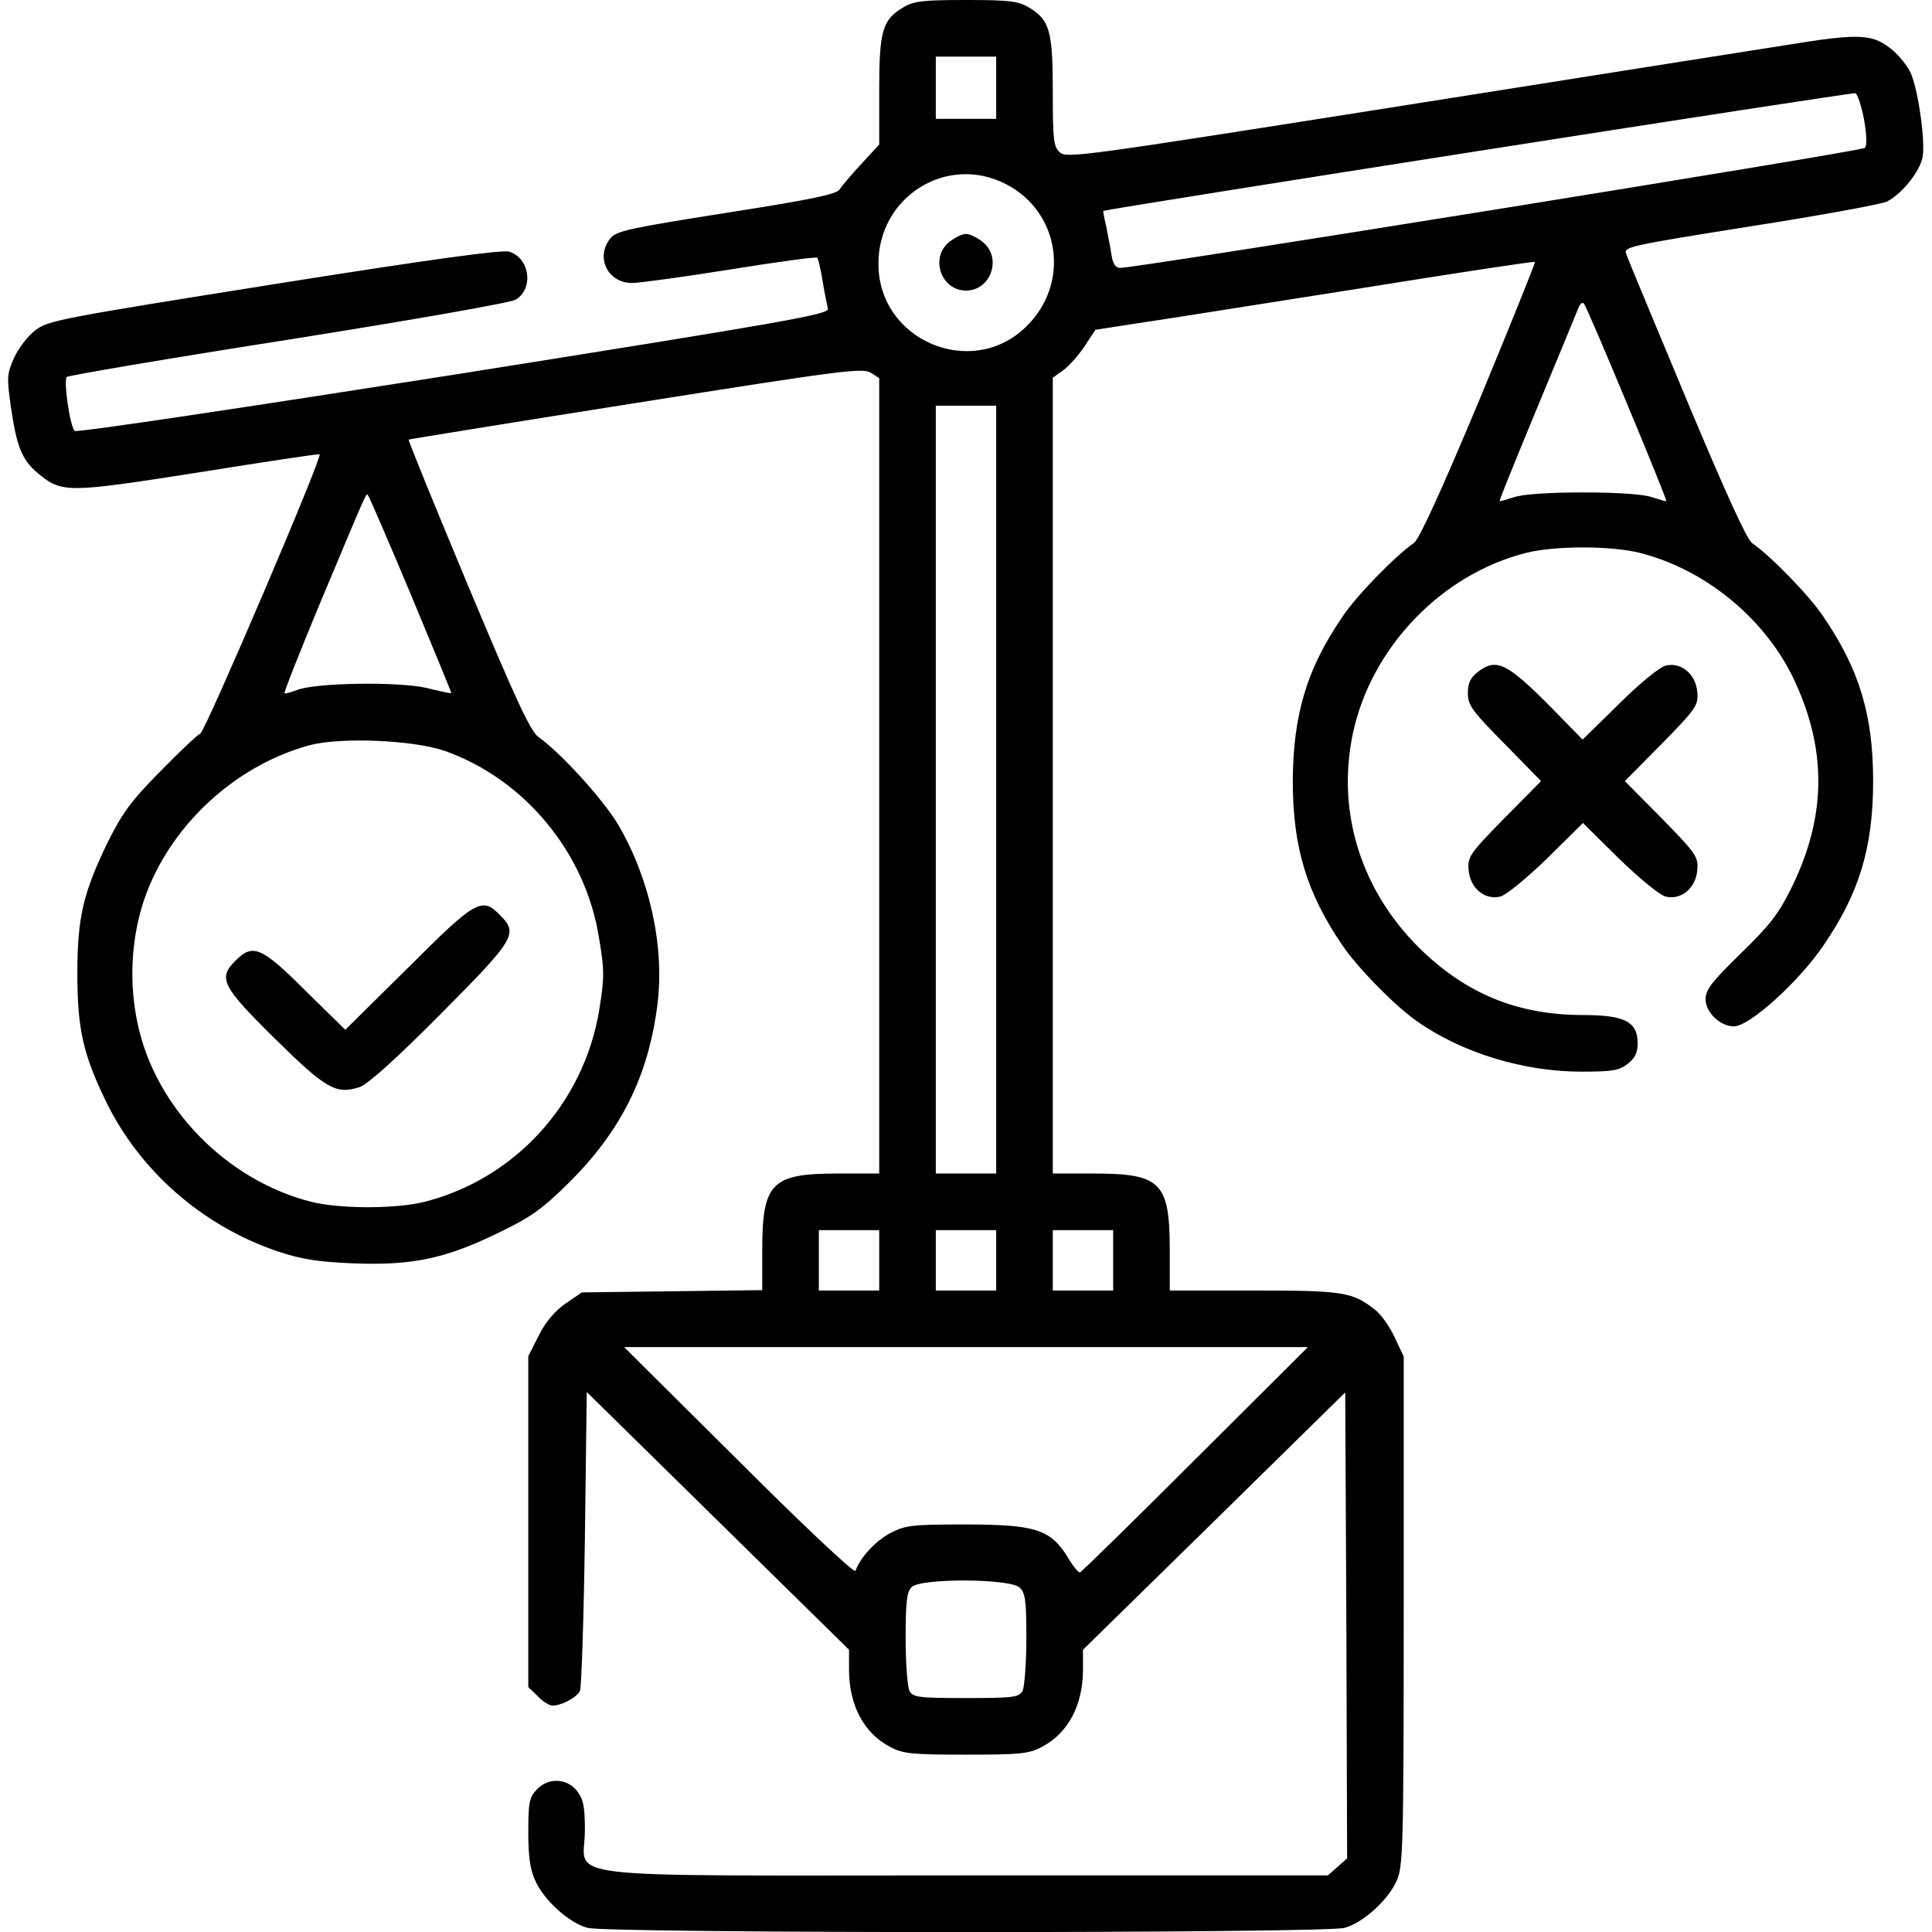
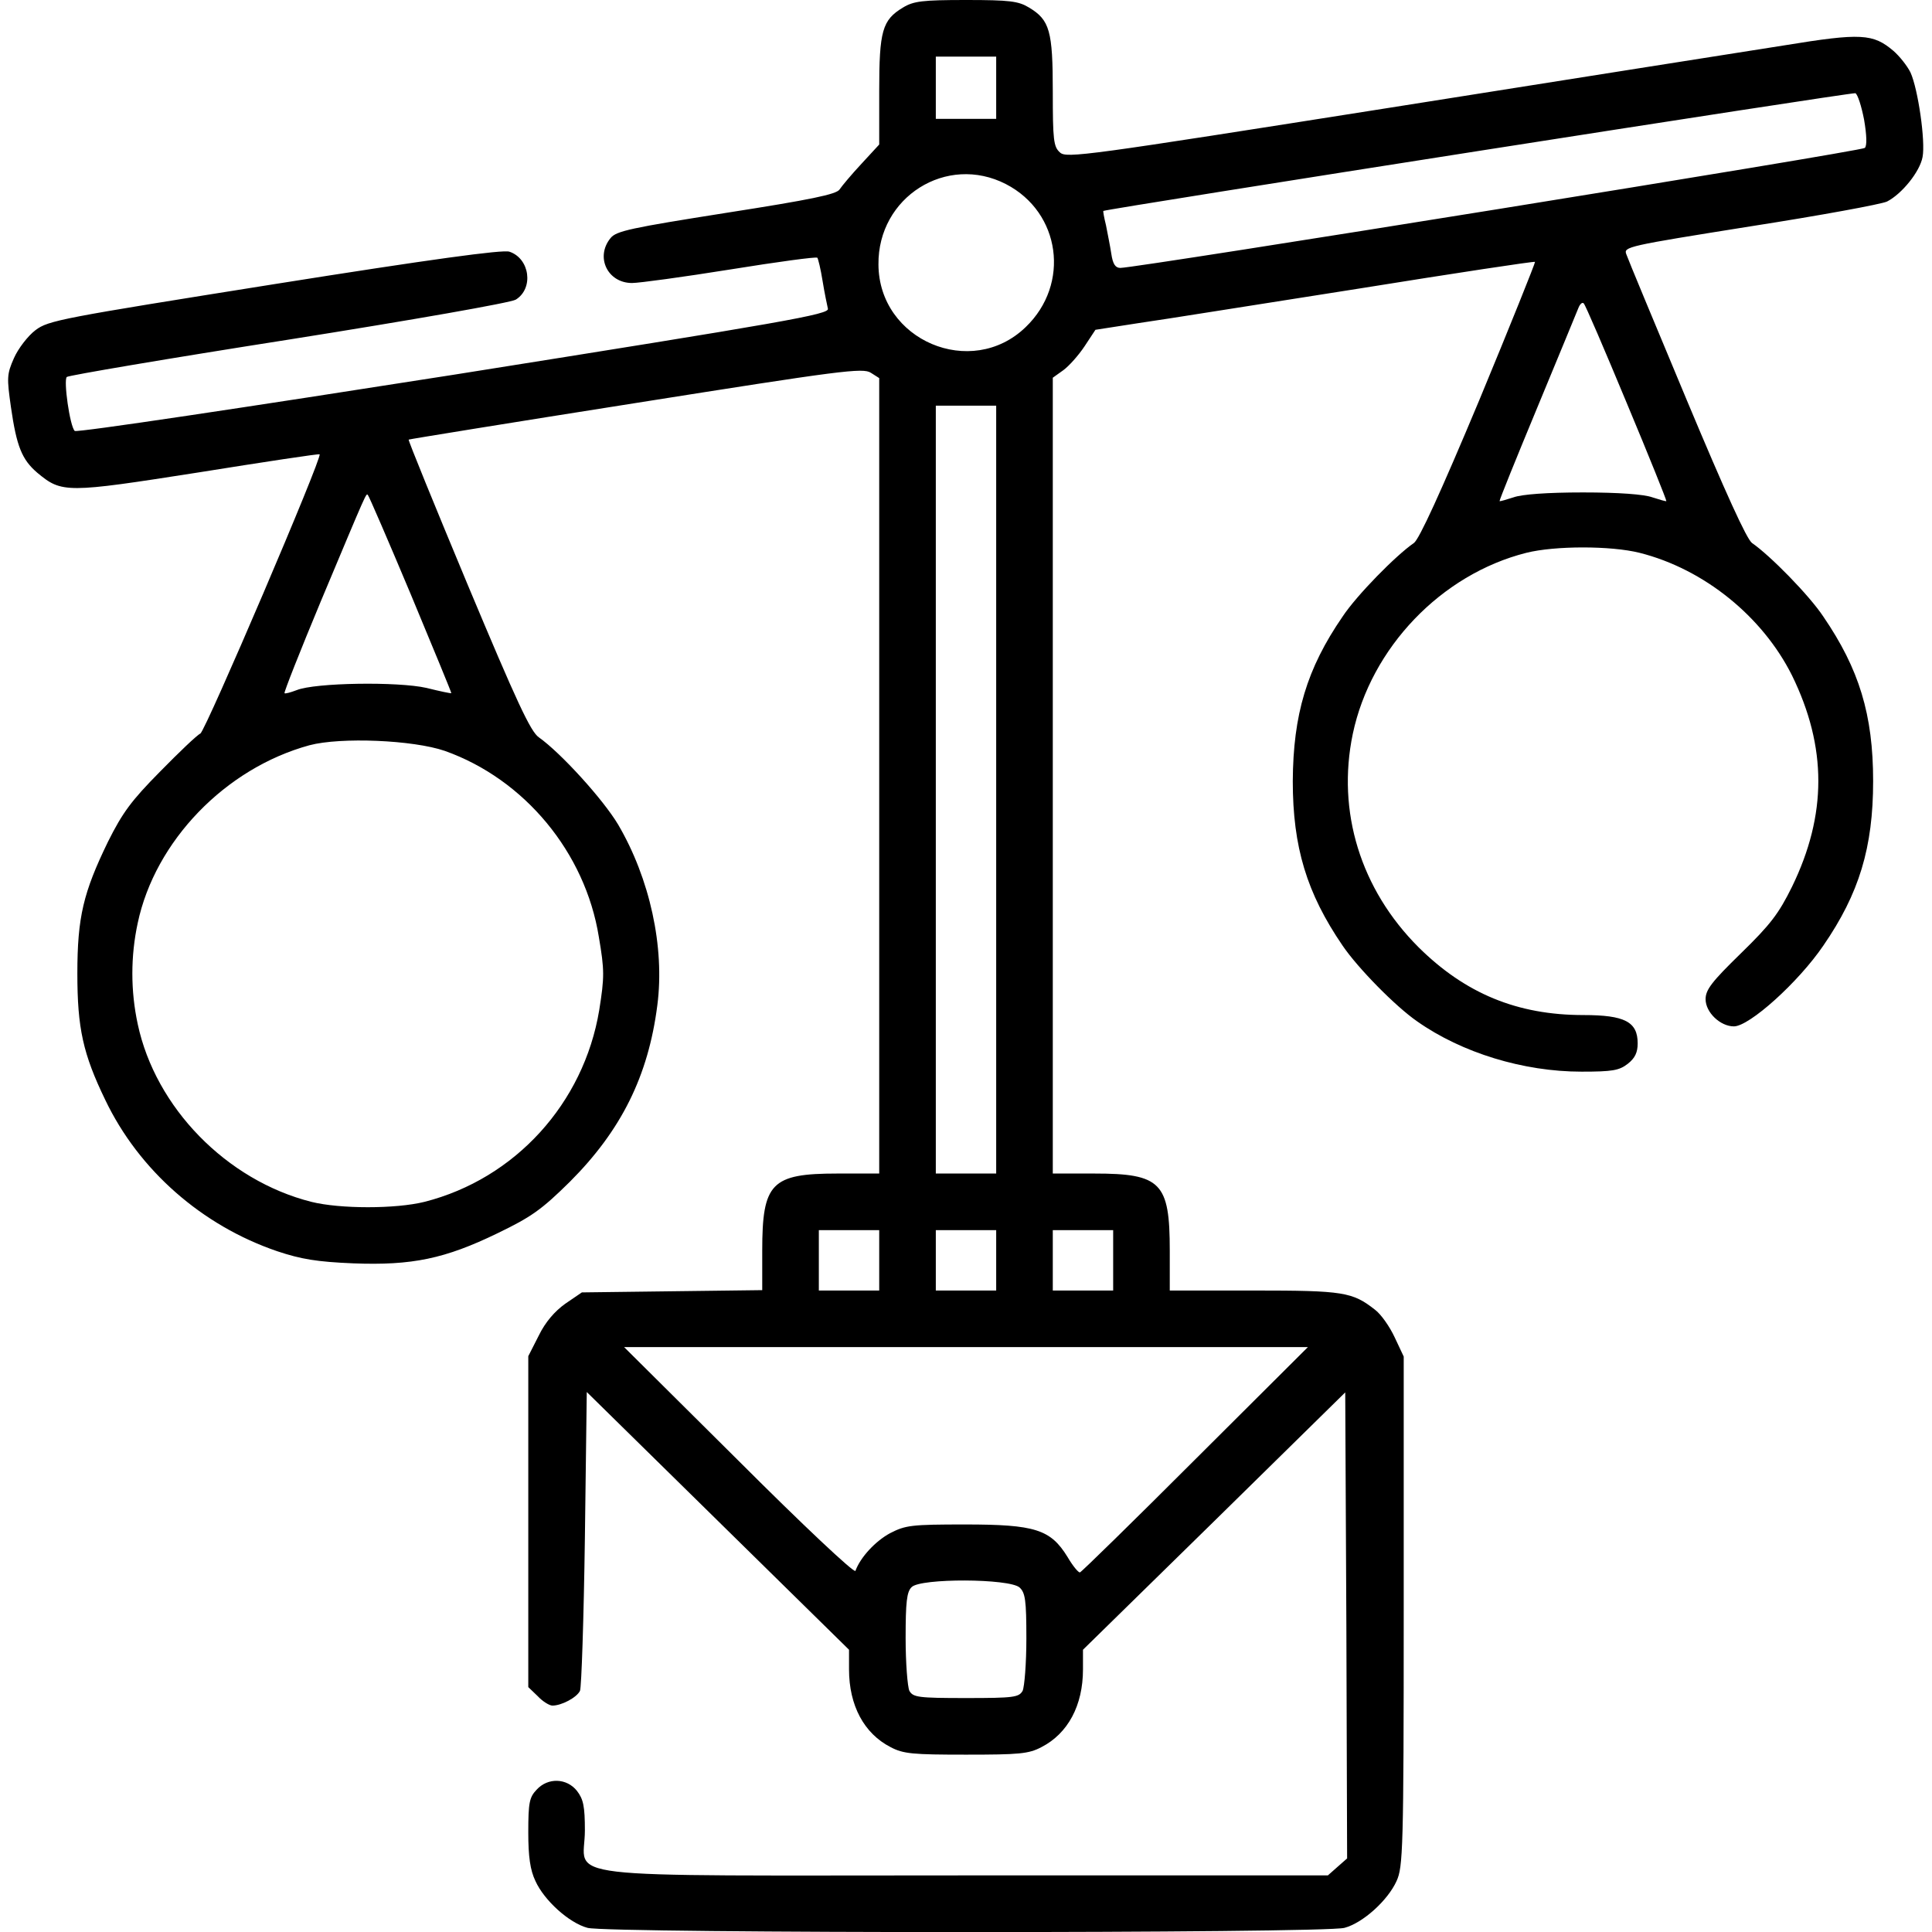
<svg xmlns="http://www.w3.org/2000/svg" version="1.0" width="512pt" height="512pt" viewBox="0 0 512 512" preserveAspectRatio="xMidYMid meet">
  <g transform="translate(0,512) scale(0.1,-0.1)" fill="#000000" stroke="none">
    <path d="M2393 5100 c-55 -33 -63 -62 -63 -221 l0 -142 -47 -51 c-27 -29 -52 -59 -58 -68 -8 -13 -76 -27 -300 -62 -253 -40 -292 -48 -307 -67 -41 -50 -8 -119 57 -119 19 0 136 16 261 36 124 20 227 34 230 31 2 -2 9 -30 14 -62 5 -31 12 -64 14 -73 5 -15 -110 -35 -991 -175 -548 -86 -1000 -154 -1005 -149 -13 13 -30 134 -21 143 4 4 269 49 588 99 328 52 590 98 602 106 48 30 37 109 -17 127 -17 6 -208 -20 -623 -86 -565 -90 -599 -96 -633 -122 -20 -15 -46 -49 -57 -74 -19 -43 -19 -52 -8 -130 15 -104 29 -139 70 -174 65 -54 76 -54 427 1 175 28 320 50 321 48 8 -7 -302 -732 -316 -740 -9 -4 -57 -50 -107 -101 -76 -77 -99 -108 -138 -186 -65 -134 -81 -199 -81 -349 0 -145 15 -213 74 -335 89 -186 256 -333 456 -401 63 -21 105 -28 201 -32 156 -6 243 12 383 80 89 43 116 62 191 136 136 136 208 280 232 468 20 154 -20 336 -104 479 -40 67 -152 190 -210 231 -22 15 -59 95 -188 403 -88 211 -159 385 -157 386 1 1 272 45 602 97 543 86 602 94 623 80 l22 -14 0 -1054 0 -1054 -111 0 c-175 0 -199 -25 -199 -204 l0 -105 -239 -3 -239 -3 -44 -30 c-28 -20 -53 -49 -70 -84 l-28 -55 0 -438 0 -439 25 -24 c13 -14 31 -25 39 -25 24 0 64 21 73 39 4 9 10 191 13 404 l5 388 348 -342 347 -341 0 -52 c0 -96 40 -170 110 -206 34 -18 59 -20 200 -20 141 0 166 2 200 20 70 36 110 110 110 206 l0 52 348 341 347 341 3 -618 2 -617 -25 -22 -26 -23 -958 0 c-1123 0 -1011 -13 -1011 119 0 64 -4 83 -21 105 -27 34 -77 36 -107 3 -19 -20 -22 -34 -22 -113 0 -64 5 -100 19 -129 23 -51 89 -111 138 -124 53 -15 1953 -15 2006 0 49 13 115 73 138 124 17 37 19 83 19 715 l0 675 -24 51 c-13 28 -36 61 -52 73 -60 47 -83 51 -320 51 l-224 0 0 106 c0 180 -23 204 -200 204 l-110 0 0 1054 0 1055 28 20 c15 11 40 39 56 63 l29 44 116 18 c64 9 325 51 581 91 255 41 466 73 468 71 1 -2 -65 -167 -148 -367 -103 -246 -159 -368 -173 -378 -48 -33 -152 -139 -189 -195 -95 -138 -131 -260 -132 -436 0 -175 37 -297 132 -436 40 -59 140 -161 198 -201 118 -83 281 -133 435 -133 82 0 100 3 123 21 19 15 26 30 26 54 0 57 -34 75 -144 75 -175 0 -313 57 -437 180 -153 153 -217 359 -174 565 48 228 234 423 460 480 76 19 224 19 300 0 171 -43 326 -169 404 -325 93 -190 93 -369 0 -560 -35 -71 -57 -100 -135 -176 -78 -76 -94 -97 -94 -122 0 -35 39 -72 75 -72 41 0 171 117 237 214 95 138 132 260 132 436 0 176 -37 297 -132 436 -37 56 -141 162 -189 195 -14 10 -70 133 -173 379 -84 201 -156 374 -160 386 -8 20 2 22 328 74 186 29 349 59 363 66 39 20 87 79 94 118 8 42 -12 180 -32 224 -9 18 -29 43 -45 57 -54 46 -86 48 -288 15 -102 -16 -571 -90 -1044 -165 -811 -128 -860 -135 -877 -119 -17 15 -19 33 -19 161 0 161 -8 190 -63 223 -28 17 -51 20 -167 20 -116 0 -139 -3 -167 -20z m247 -212 l0 -83 -80 0 -80 0 0 83 0 82 80 0 80 0 0 -82z m2300 -85 c7 -41 8 -69 2 -75 -9 -9 -1929 -318 -1973 -318 -13 0 -20 10 -24 38 -3 20 -10 54 -14 75 -5 20 -8 37 -7 38 11 6 1984 315 1993 312 6 -3 16 -34 23 -70z m-2274 -171 c145 -75 171 -265 52 -379 -144 -139 -389 -35 -390 166 -2 179 181 294 338 213z m1645 -580 c59 -141 106 -258 105 -260 -2 -1 -18 4 -37 10 -22 8 -89 13 -184 13 -95 0 -162 -5 -184 -13 -19 -6 -35 -11 -37 -10 -1 2 44 113 100 248 56 135 105 254 109 264 4 10 10 16 14 12 4 -3 55 -122 114 -264z m-1671 -1024 l0 -1018 -80 0 -80 0 0 1018 0 1017 80 0 80 0 0 -1017z m-1551 516 c59 -142 108 -260 107 -261 -1 -1 -30 5 -66 14 -75 17 -295 14 -344 -6 -16 -6 -30 -10 -32 -8 -2 2 41 111 96 243 125 298 120 287 125 282 3 -3 54 -121 114 -264z m90 -414 c211 -75 372 -269 408 -493 15 -88 15 -106 1 -194 -41 -247 -223 -447 -463 -508 -76 -19 -224 -19 -300 0 -225 57 -413 250 -460 471 -19 88 -19 180 0 268 46 217 232 410 455 471 83 22 275 14 359 -15z m1151 -1350 l0 -80 -80 0 -80 0 0 80 0 80 80 0 80 0 0 -80z m310 0 l0 -80 -80 0 -80 0 0 80 0 80 80 0 80 0 0 -80z m310 0 l0 -80 -80 0 -80 0 0 80 0 80 80 0 80 0 0 -80z m218 -527 c-164 -164 -302 -299 -306 -300 -4 -1 -19 17 -33 41 -45 73 -86 86 -271 86 -143 0 -158 -2 -199 -23 -39 -21 -79 -64 -92 -100 -3 -7 -142 124 -309 291 l-304 302 906 0 906 0 -298 -297z m-466 -340 c15 -14 18 -33 18 -135 0 -66 -5 -128 -10 -139 -10 -17 -23 -19 -150 -19 -127 0 -140 2 -150 19 -5 11 -10 74 -10 140 0 95 3 123 16 135 23 24 259 23 286 -1z" />
-     <path d="M2516 4479 c-52 -41 -23 -129 44 -129 67 0 96 88 44 129 -15 12 -34 21 -44 21 -10 0 -29 -9 -44 -21z" />
-     <path d="M1081 2555 l-166 -164 -106 104 c-116 116 -139 125 -184 80 -48 -47 -38 -68 103 -207 136 -134 162 -149 225 -129 22 8 95 73 215 194 198 199 206 213 157 262 -48 49 -64 40 -244 -140z" />
-     <path d="M3916 3339 c-19 -15 -26 -29 -26 -56 0 -32 11 -47 97 -134 l97 -99 -98 -99 c-92 -94 -97 -102 -94 -137 4 -48 43 -80 84 -70 17 5 69 48 124 101 l95 94 95 -94 c55 -53 108 -97 124 -101 41 -10 80 22 84 70 3 35 -2 43 -94 137 l-98 99 98 99 c92 94 97 102 94 137 -4 48 -43 80 -84 70 -16 -4 -70 -48 -124 -102 l-96 -94 -84 86 c-117 118 -145 131 -194 93z" />
  </g>
</svg>